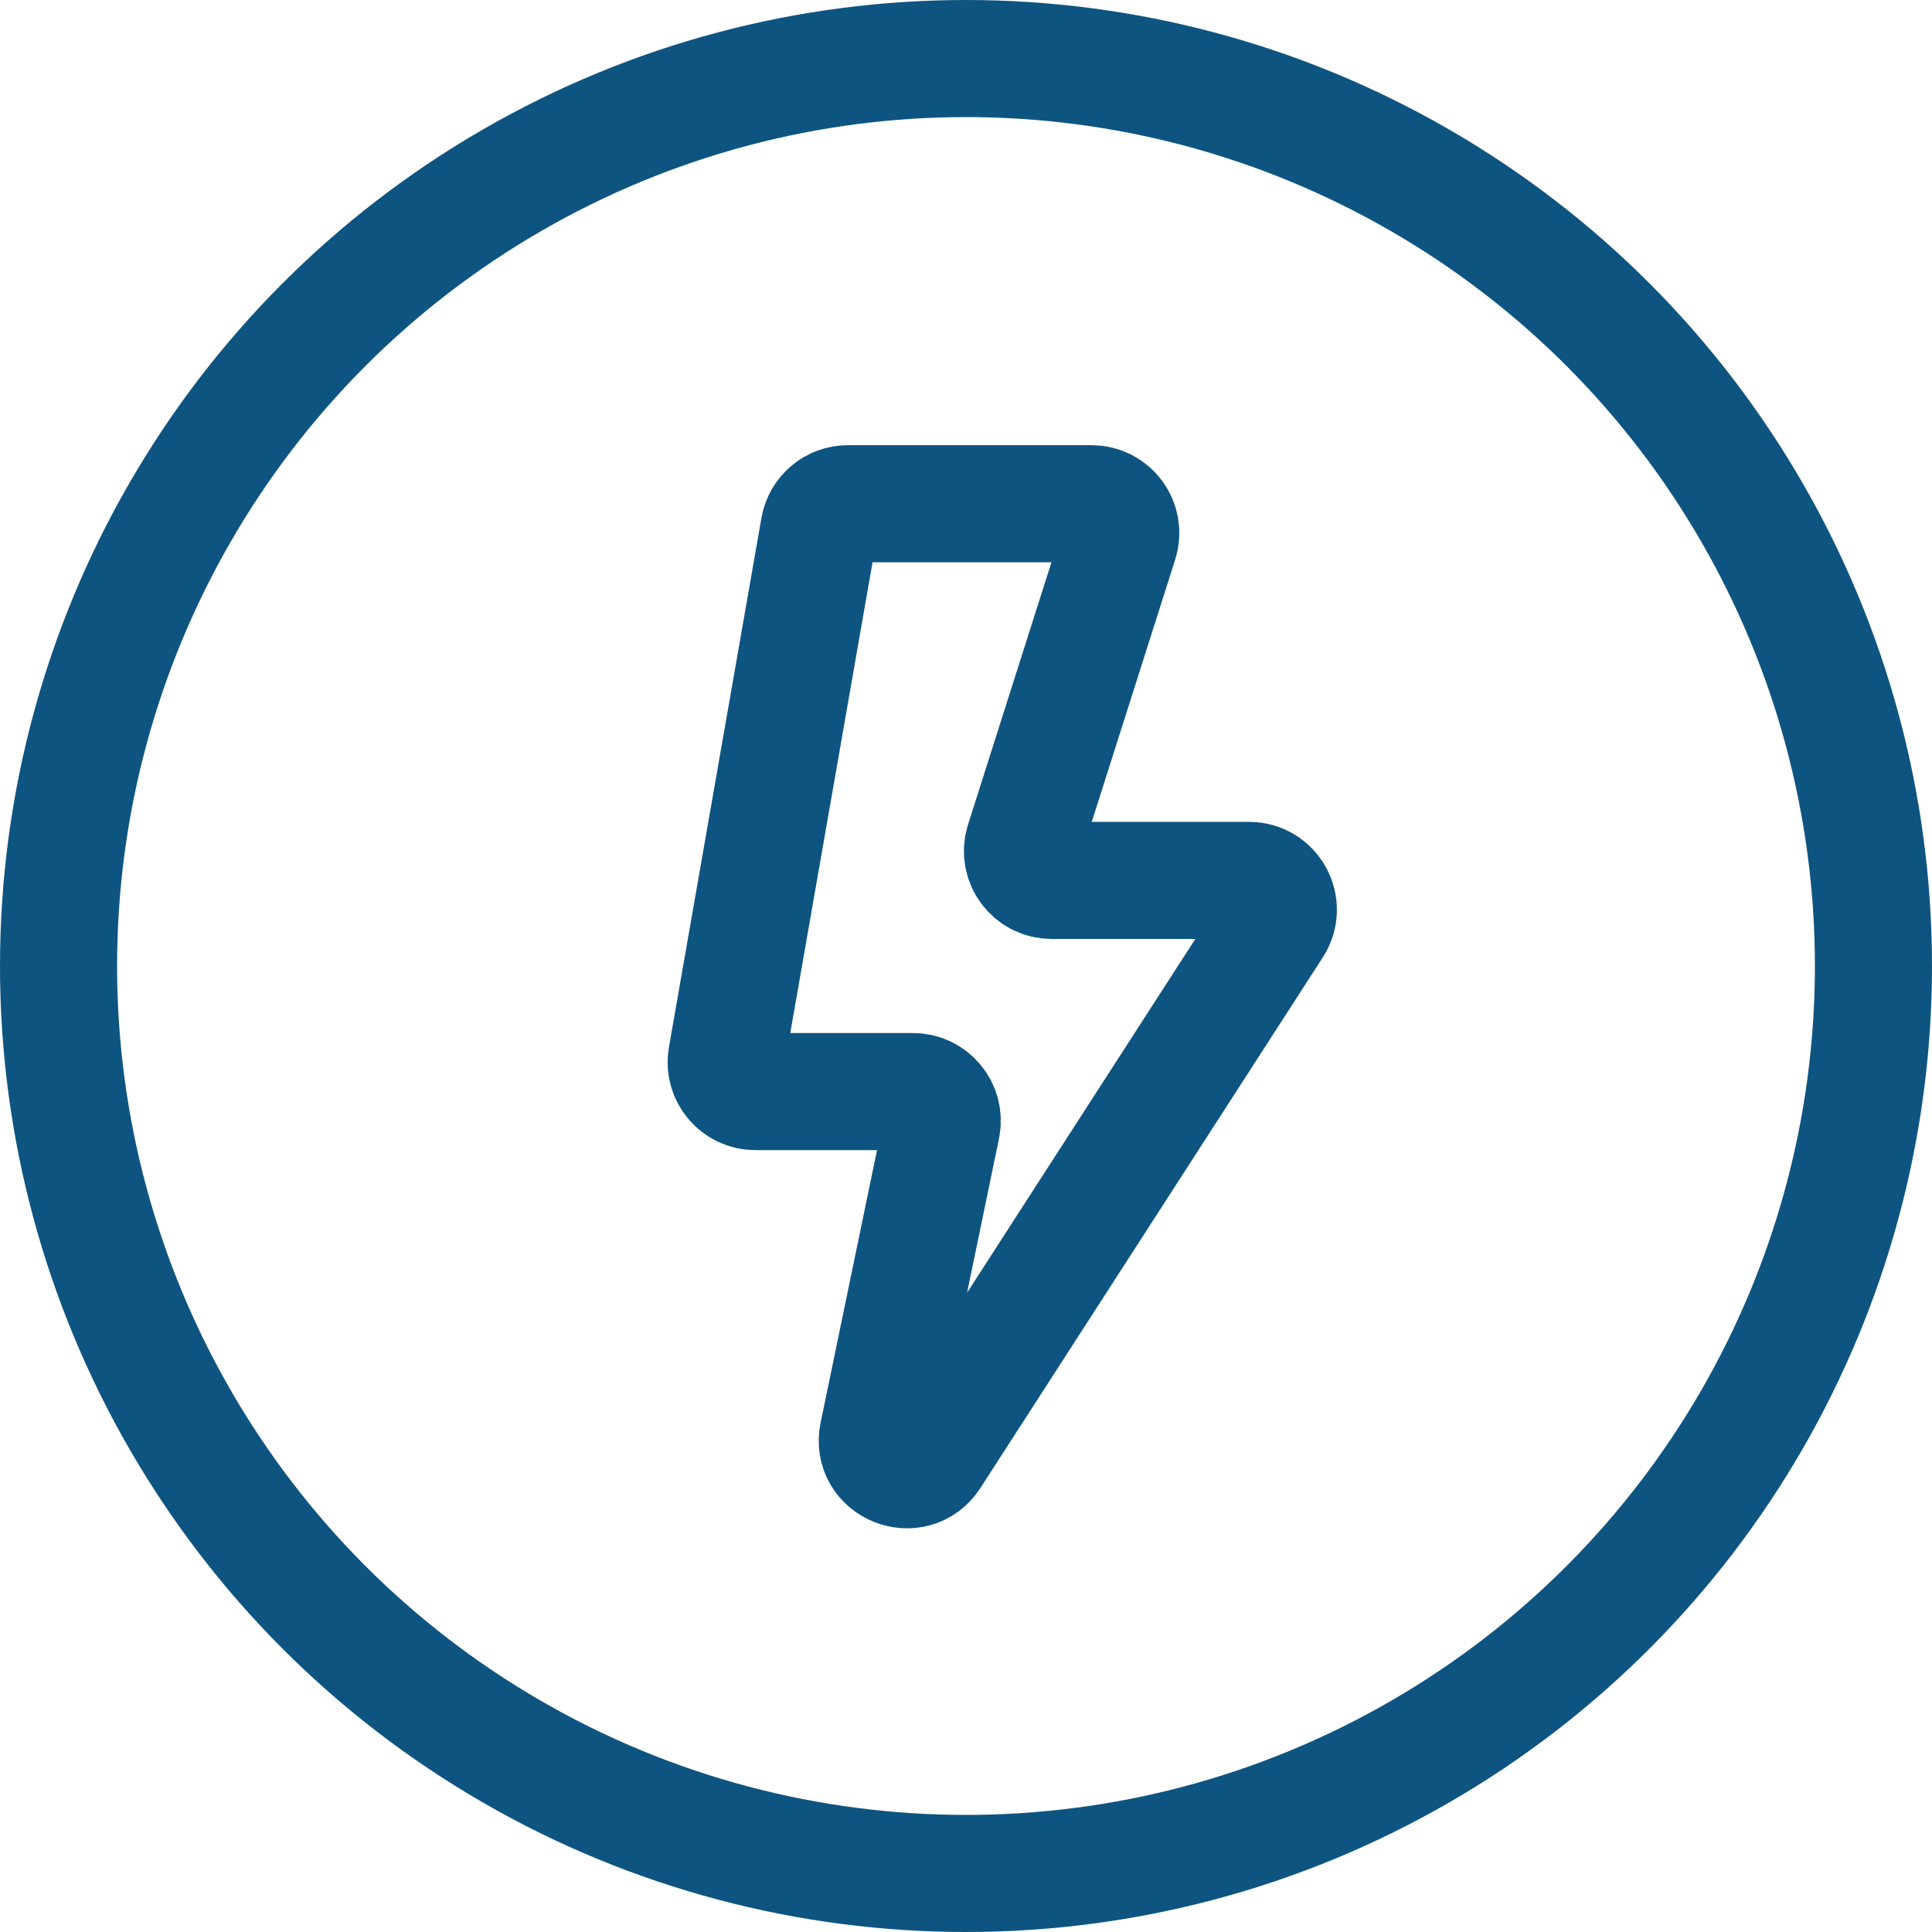
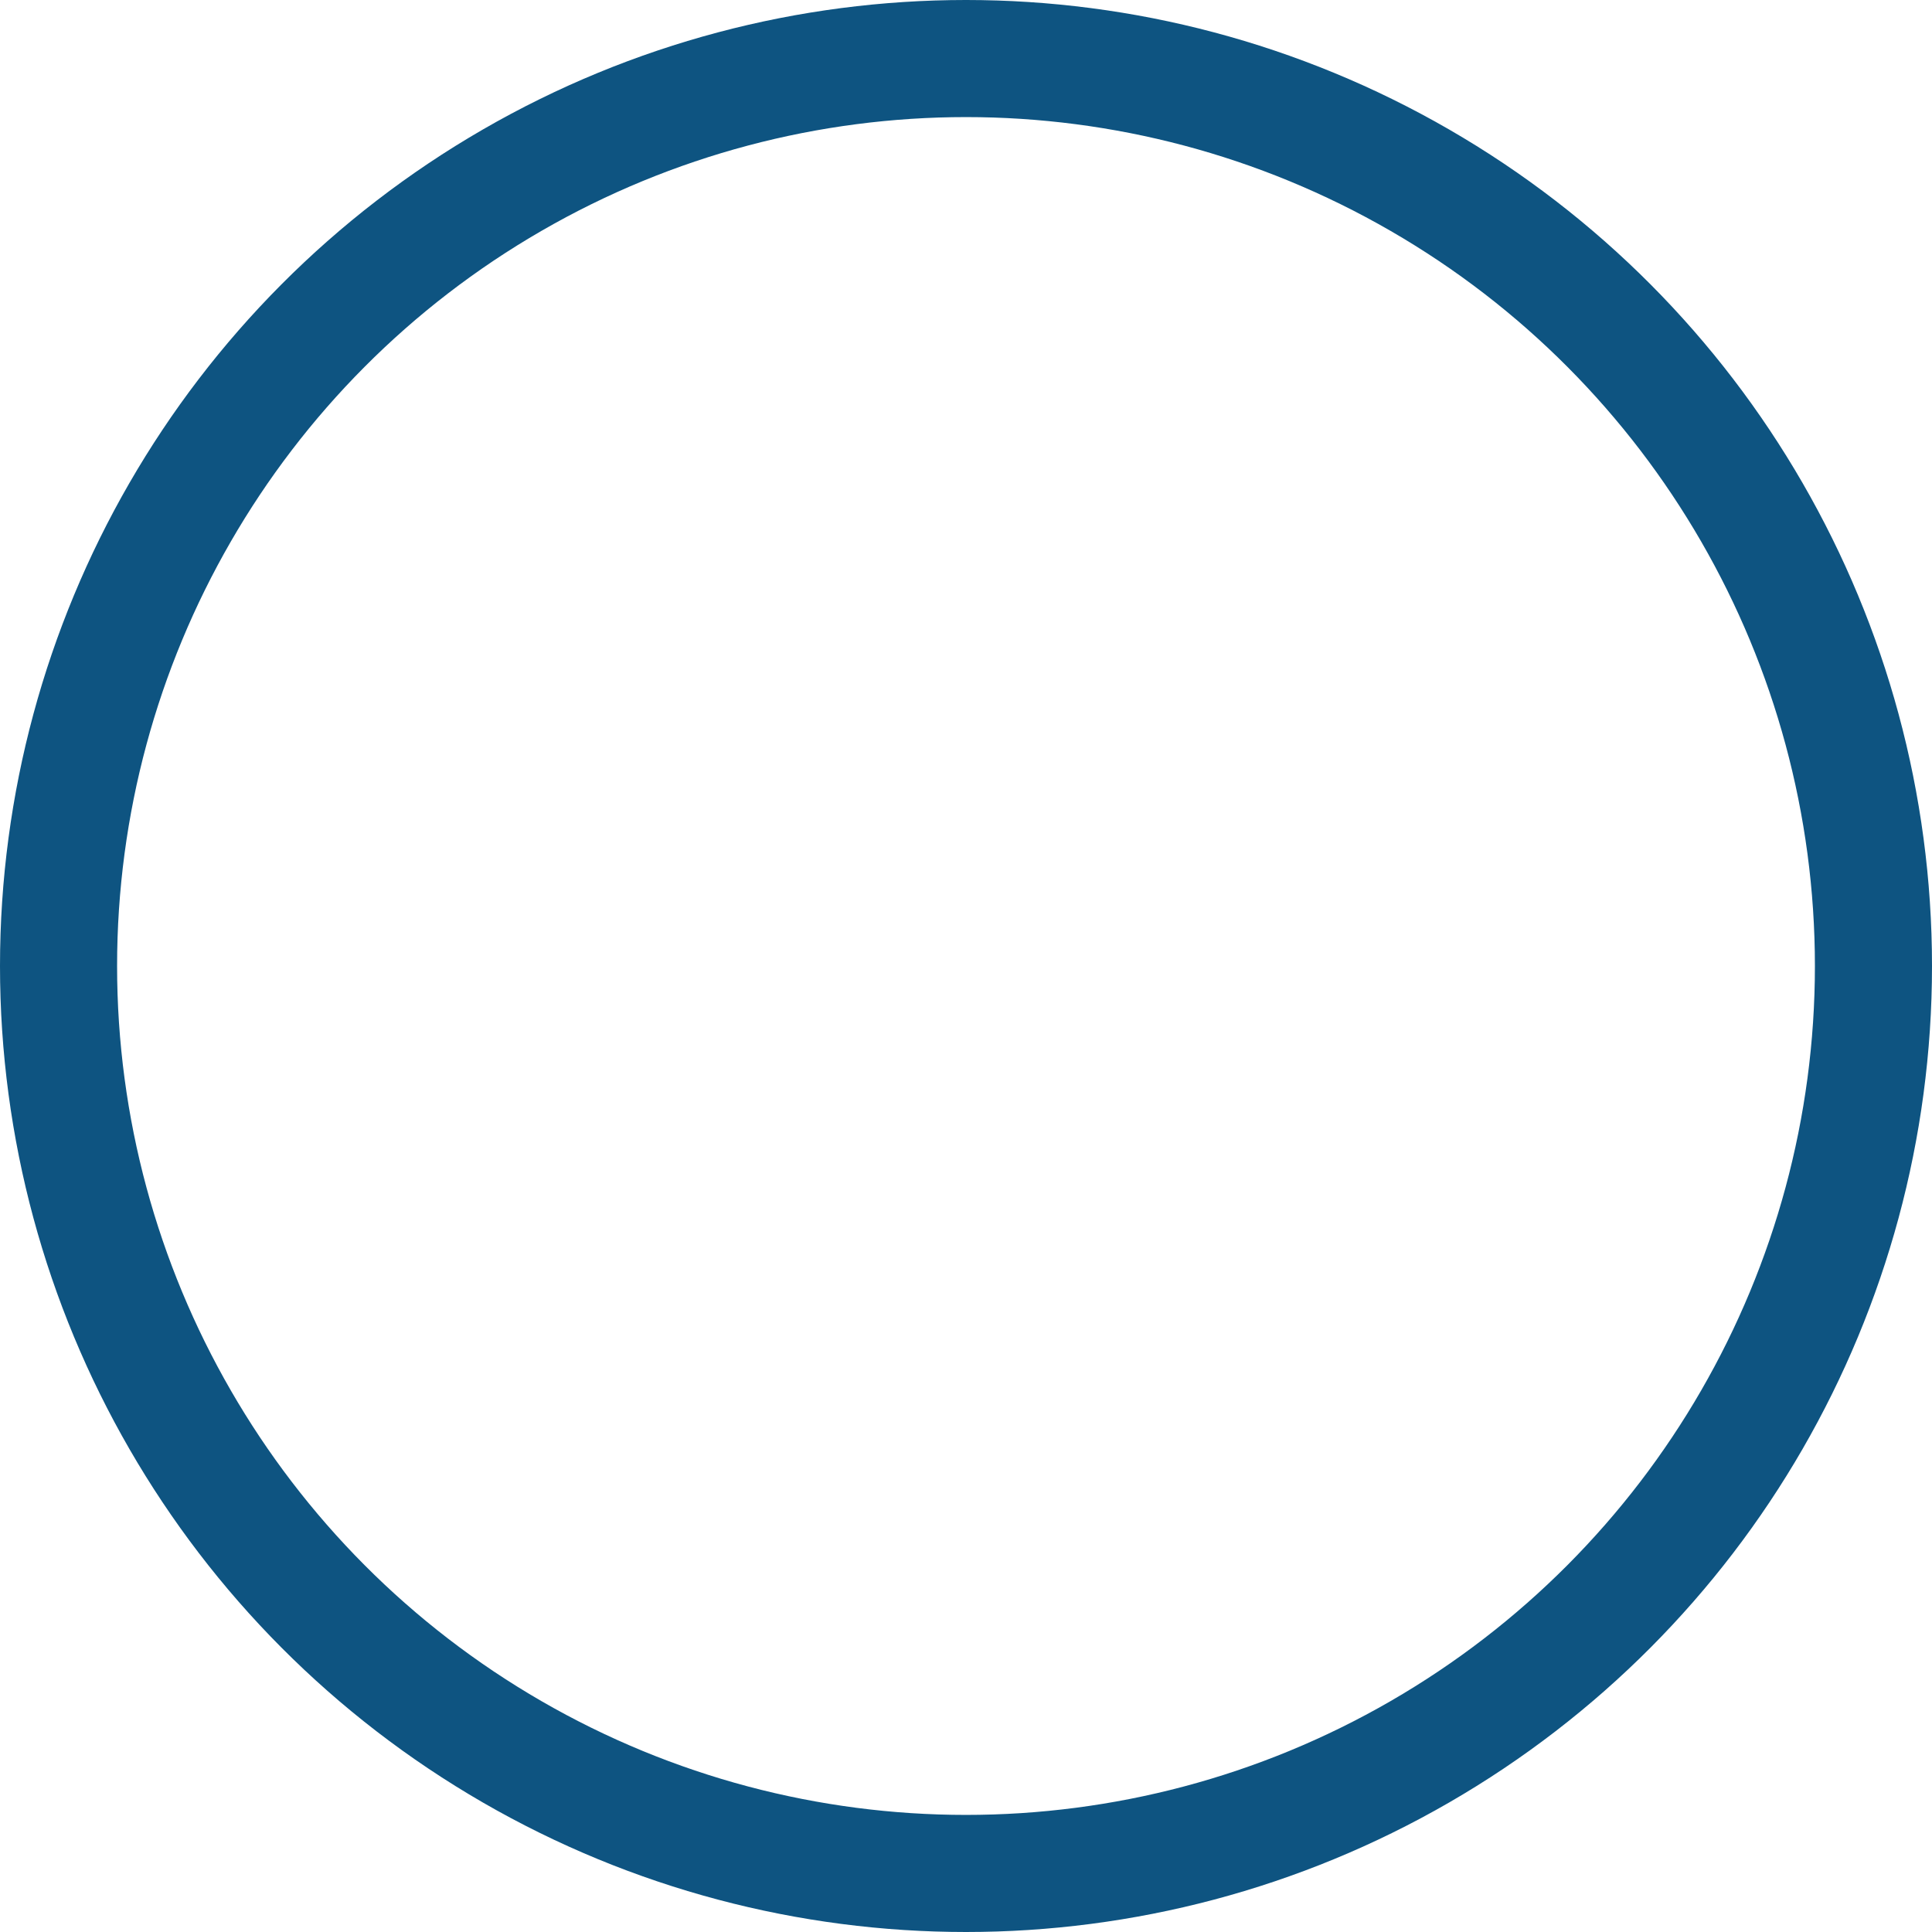
<svg xmlns="http://www.w3.org/2000/svg" width="33" height="33" viewBox="0 0 33 33" fill="none">
-   <path d="M12.411 18.059L13.991 9.018C14.033 8.778 14.241 8.604 14.483 8.604H18.644C18.982 8.604 19.223 8.933 19.12 9.255L17.488 14.386C17.385 14.709 17.626 15.038 17.964 15.038H21.334C21.73 15.038 21.969 15.476 21.755 15.809L15.906 24.874C15.606 25.339 14.884 25.044 14.996 24.502L16.084 19.246C16.148 18.936 15.911 18.645 15.594 18.645H12.904C12.593 18.645 12.358 18.364 12.411 18.059Z" stroke="#0E5481" stroke-width="2" stroke-linecap="round" stroke-linejoin="round" />
  <circle cx="16.5" cy="16.5" r="15.5" stroke="#0E5481" stroke-width="2" stroke-linecap="round" stroke-linejoin="round" />
</svg>